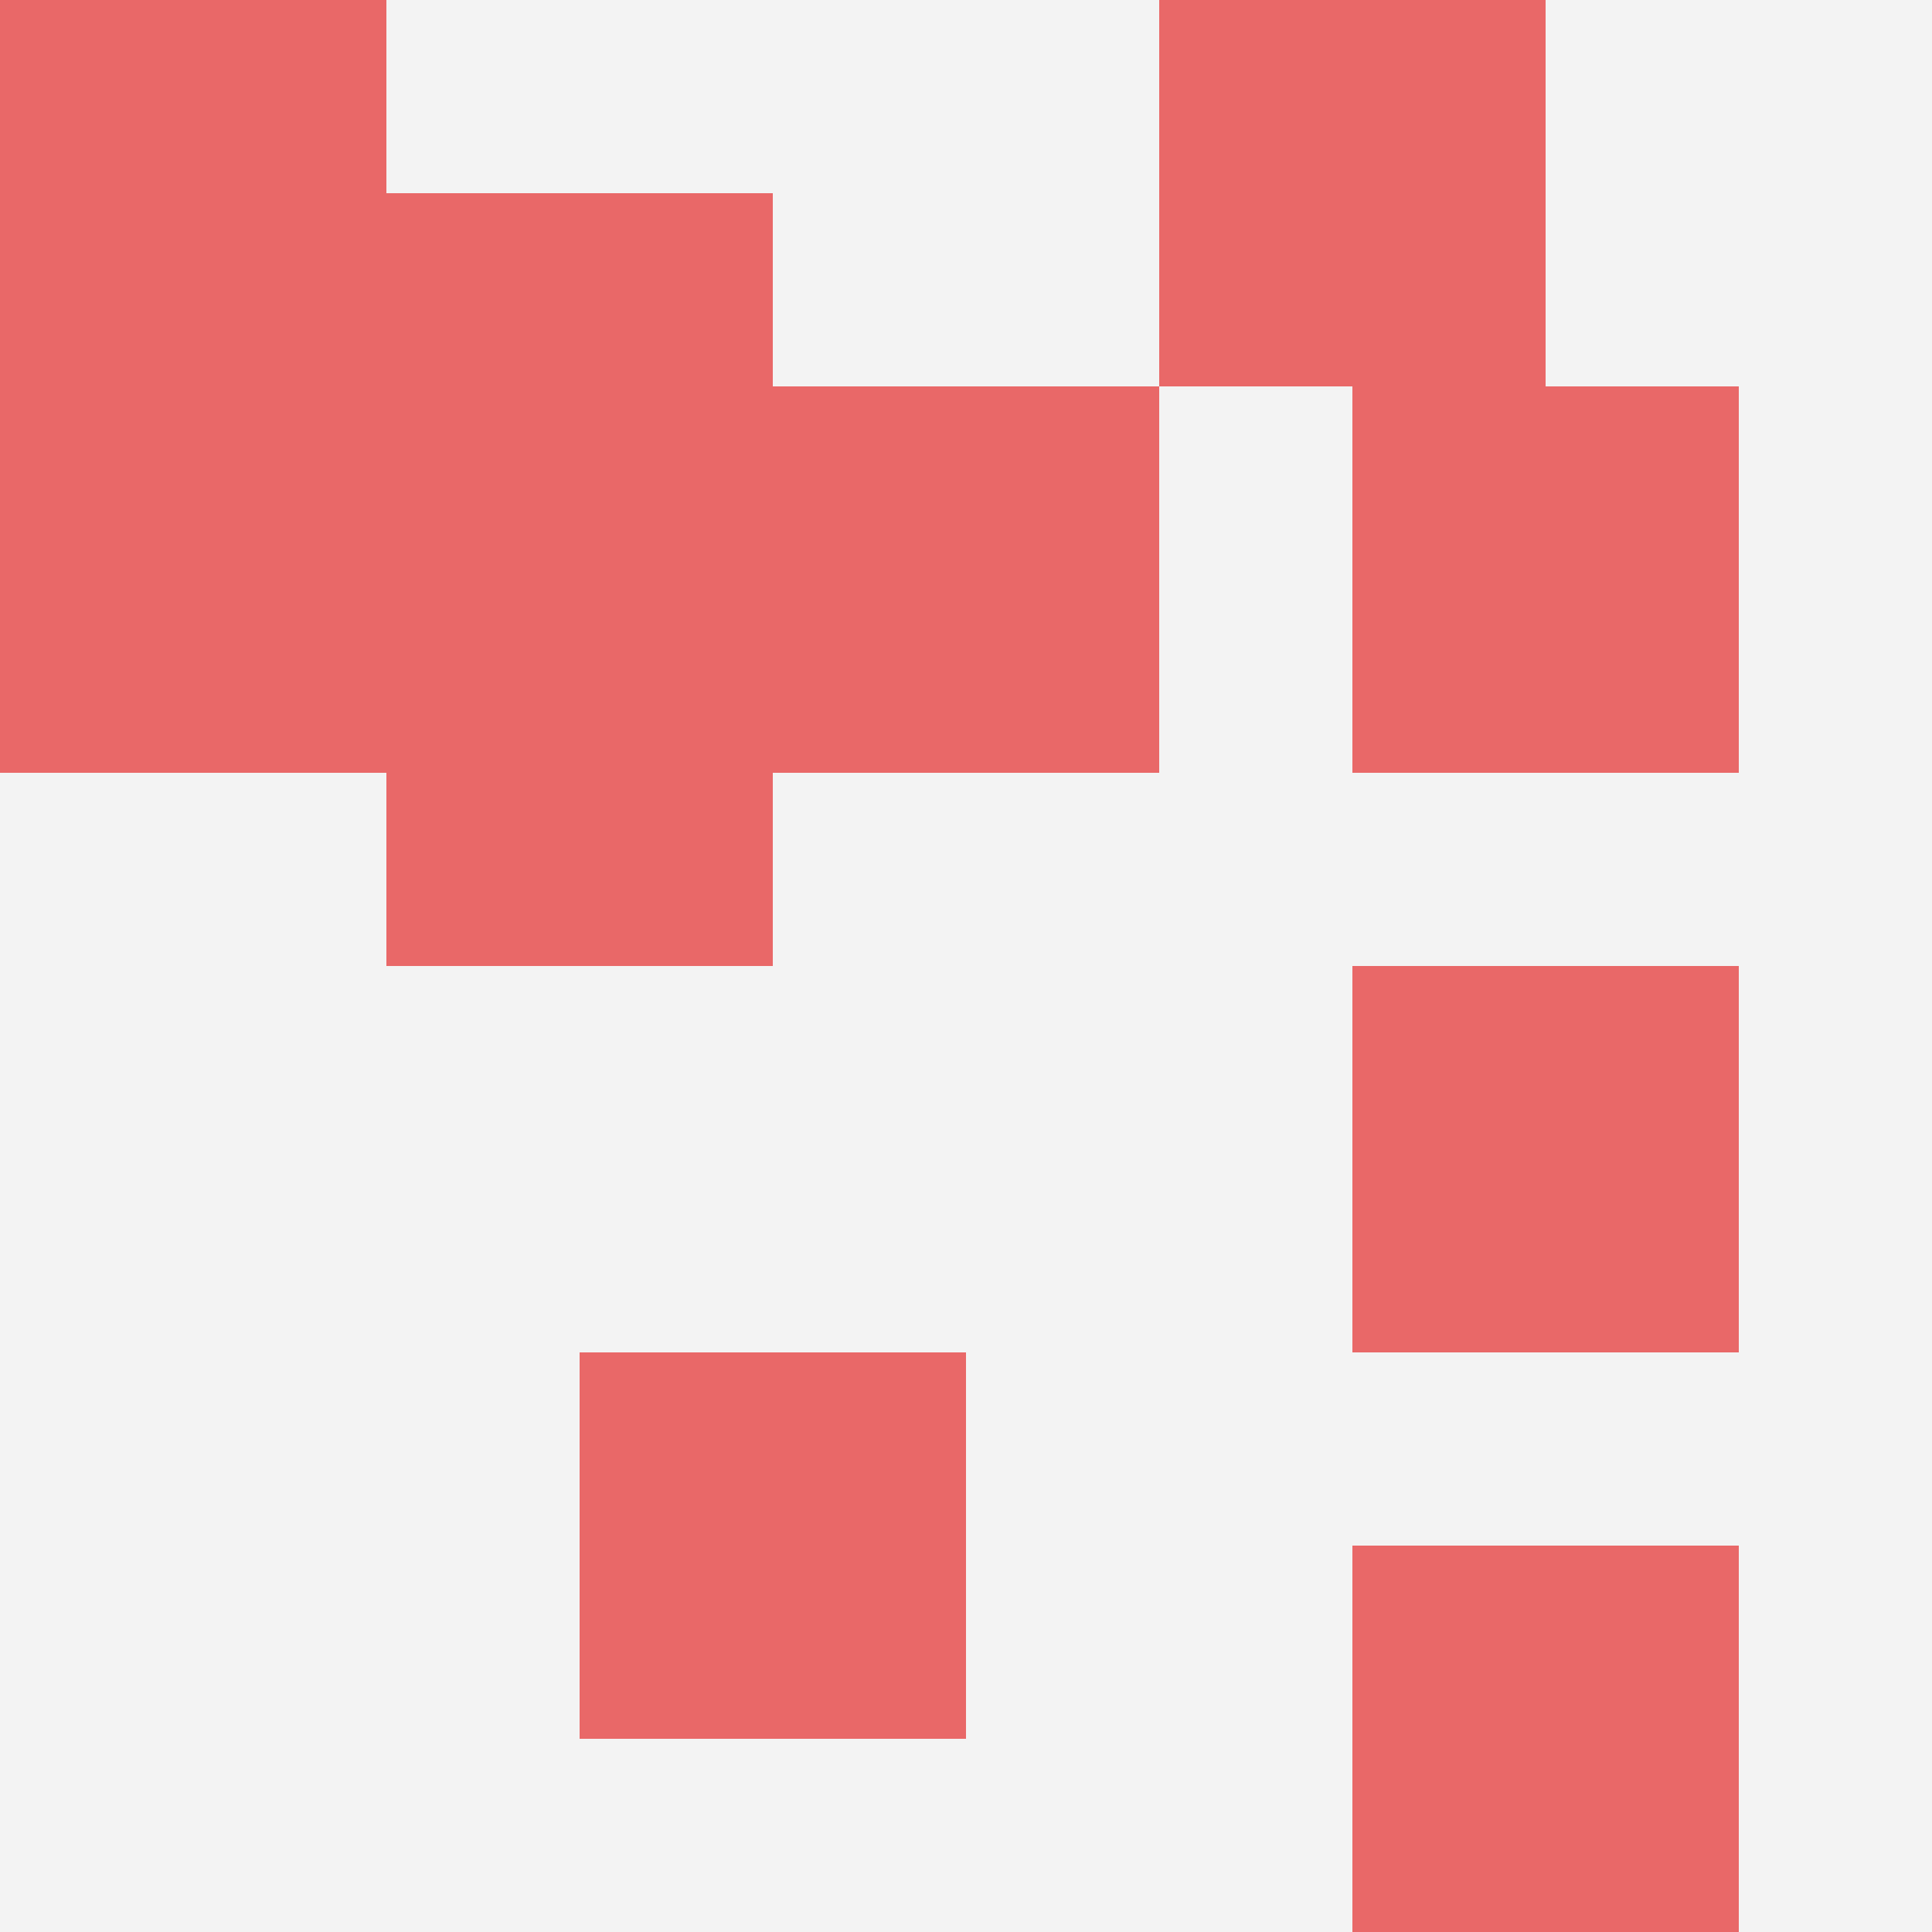
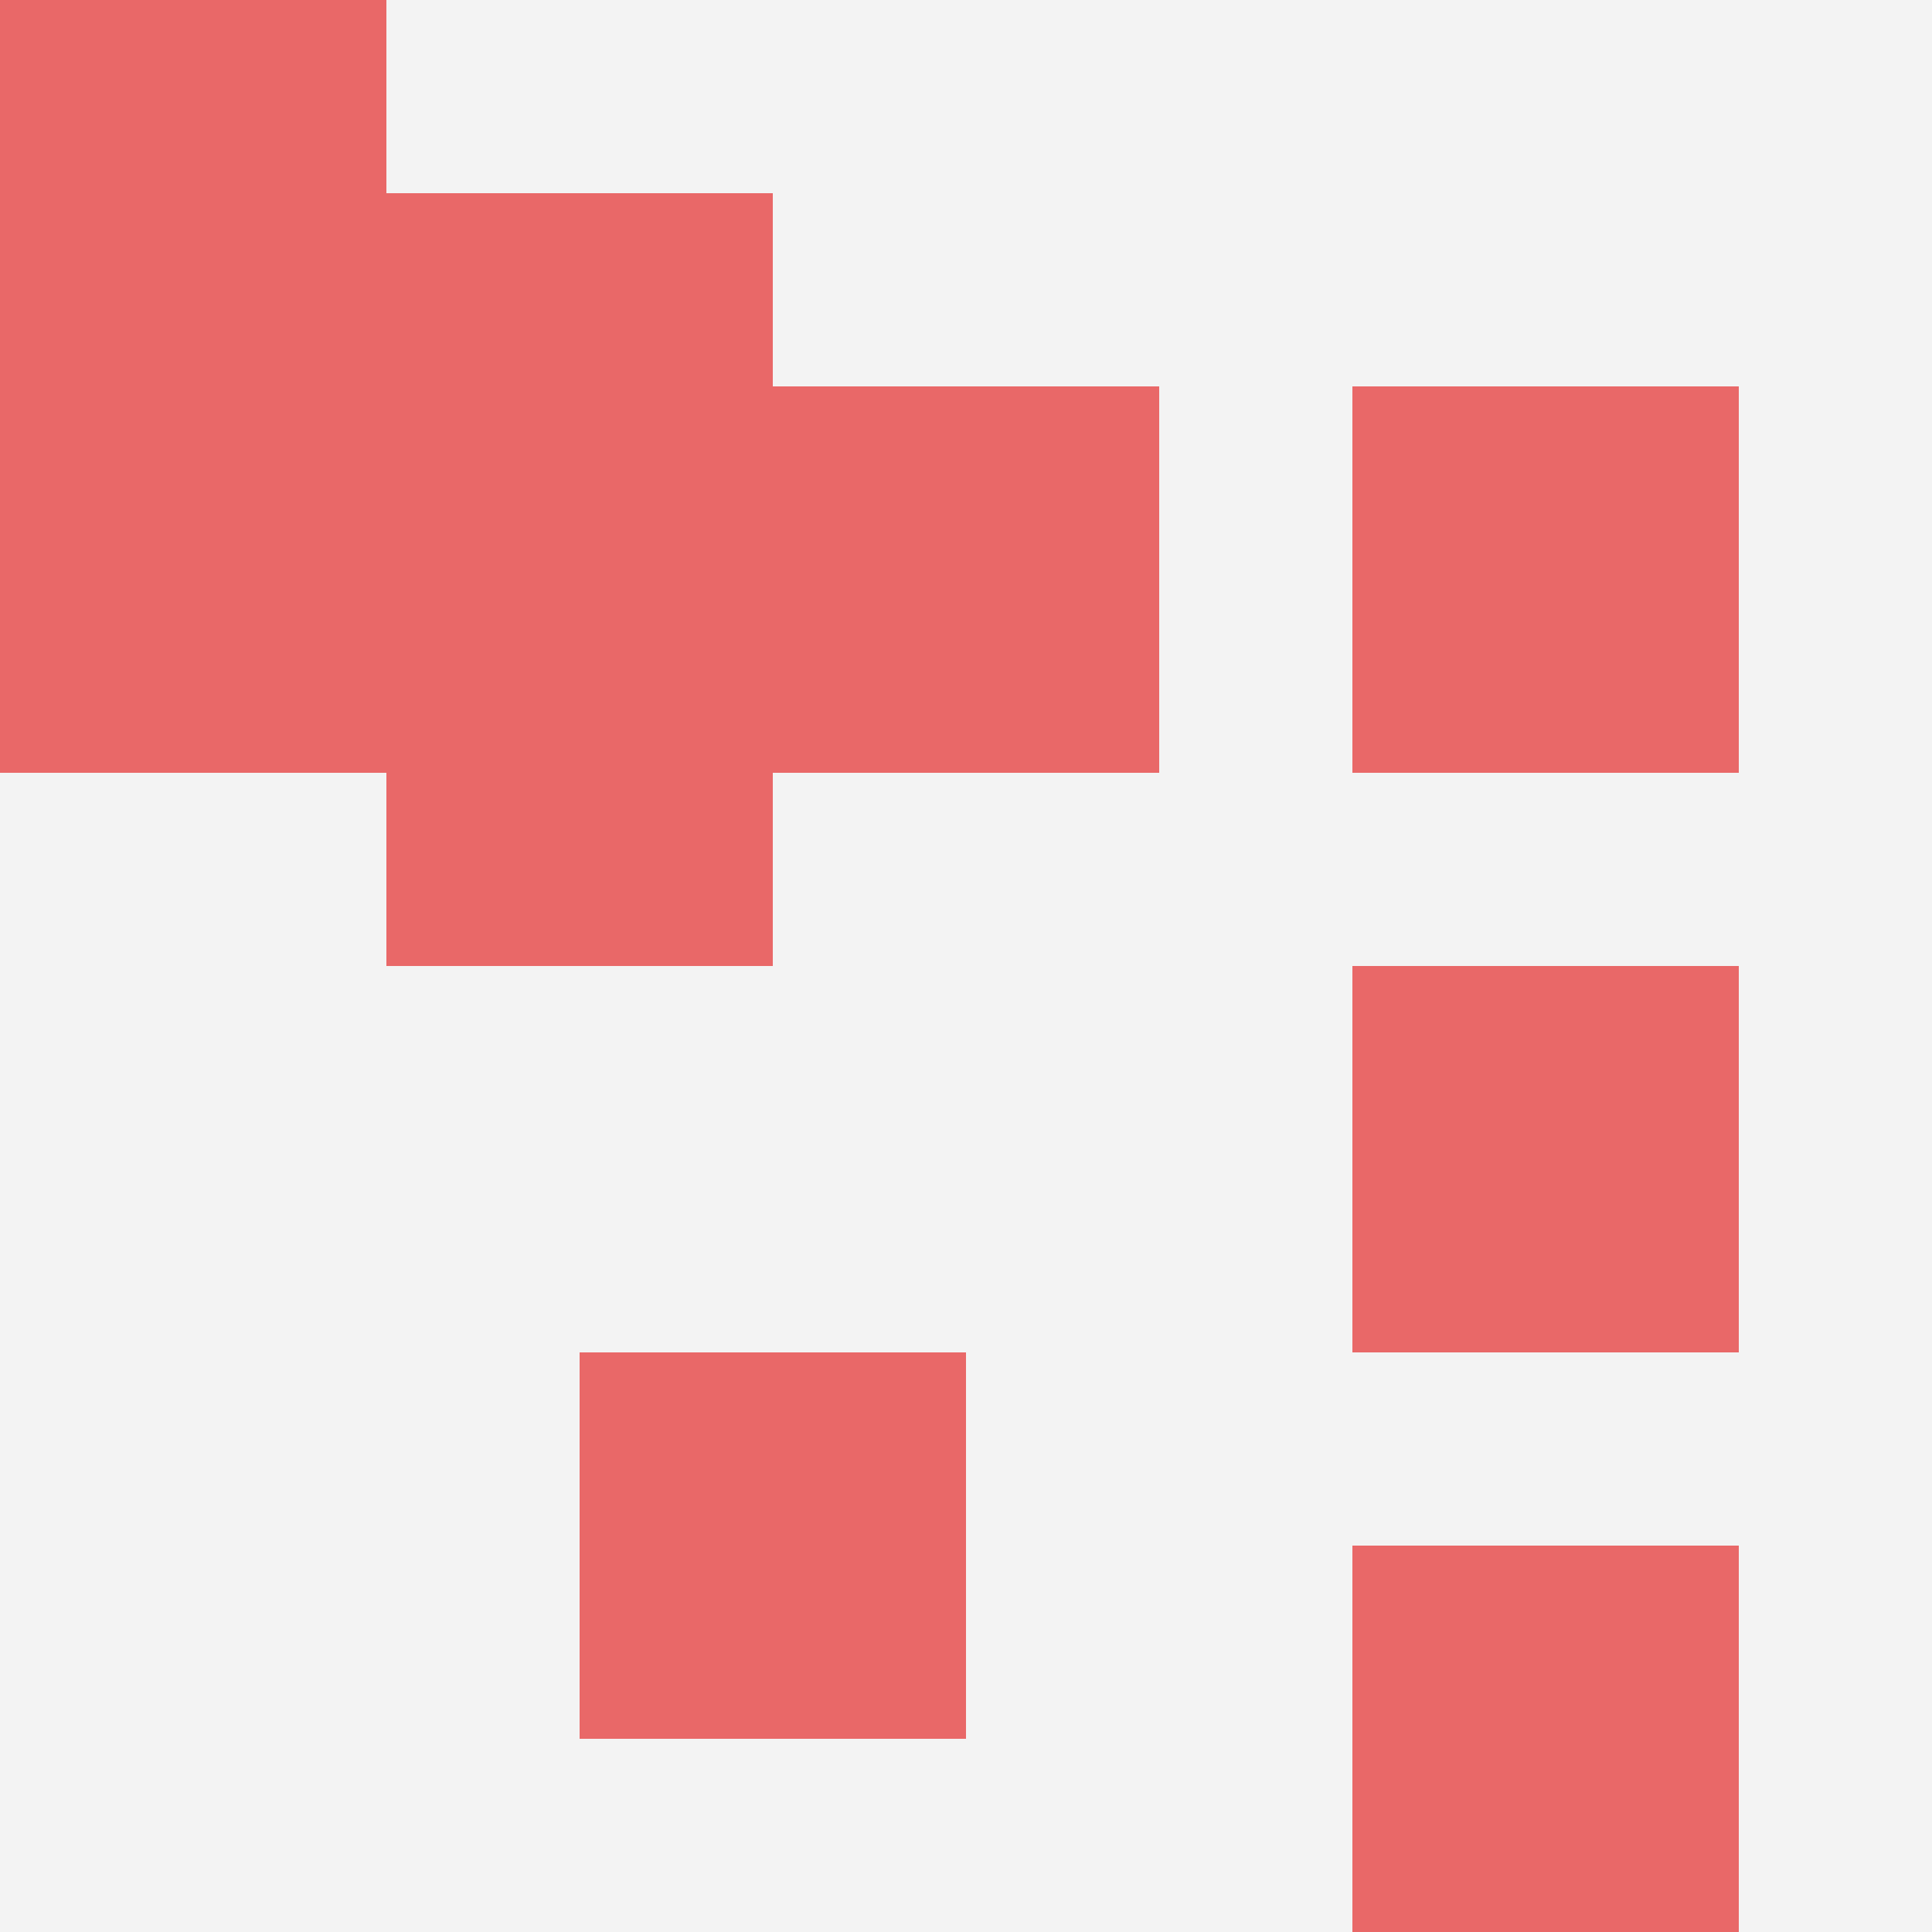
<svg xmlns="http://www.w3.org/2000/svg" id="ten-svg" preserveAspectRatio="xMinYMin meet" viewBox="0 0 10 10">
  <rect x="0" y="0" width="10" height="10" fill="#F3F3F3" />
  <rect class="t" x="4" y="2" />
  <rect class="t" x="2" y="3" />
  <rect class="t" x="3" y="7" />
-   <rect class="t" x="6" y="0" />
  <rect class="t" x="7" y="2" />
  <rect class="t" x="7" y="5" />
  <rect class="t" x="0" y="2" />
  <rect class="t" x="7" y="8" />
  <rect class="t" x="0" y="0" />
  <rect class="t" x="2" y="1" />
  <style>.t{width:2px;height:2px;fill:#E96868} #ten-svg{shape-rendering:crispedges;}</style>
</svg>